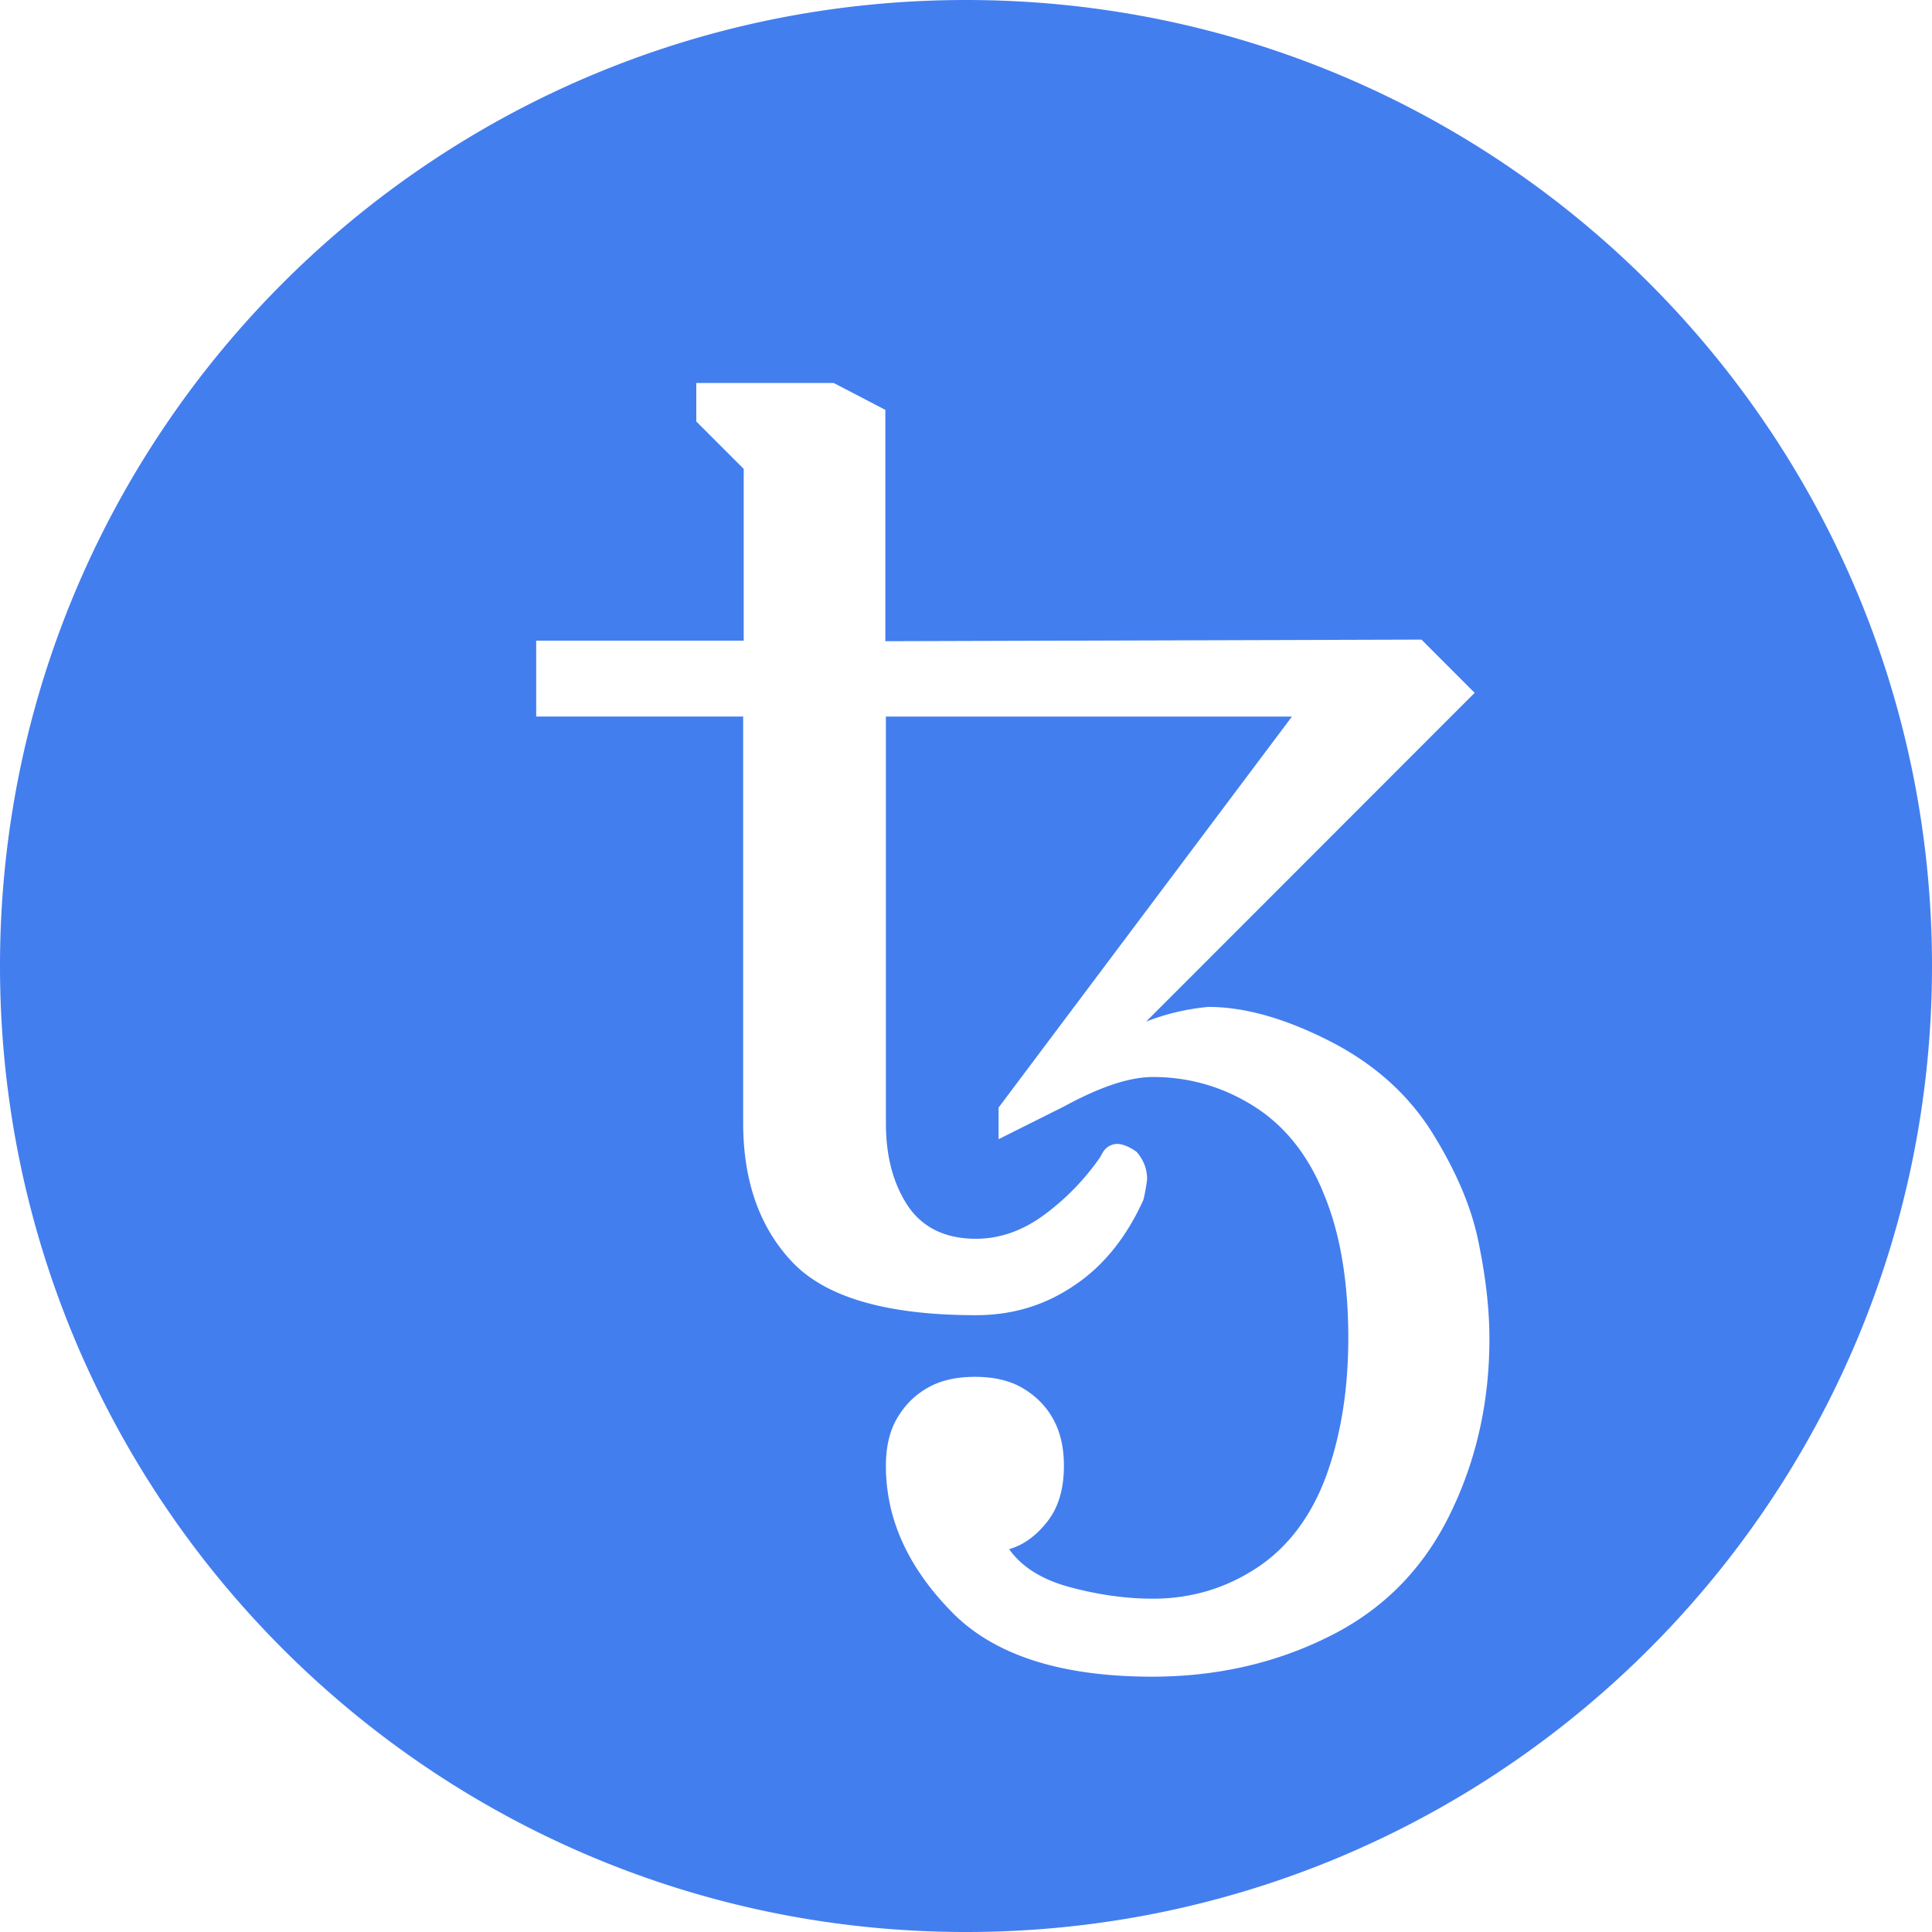
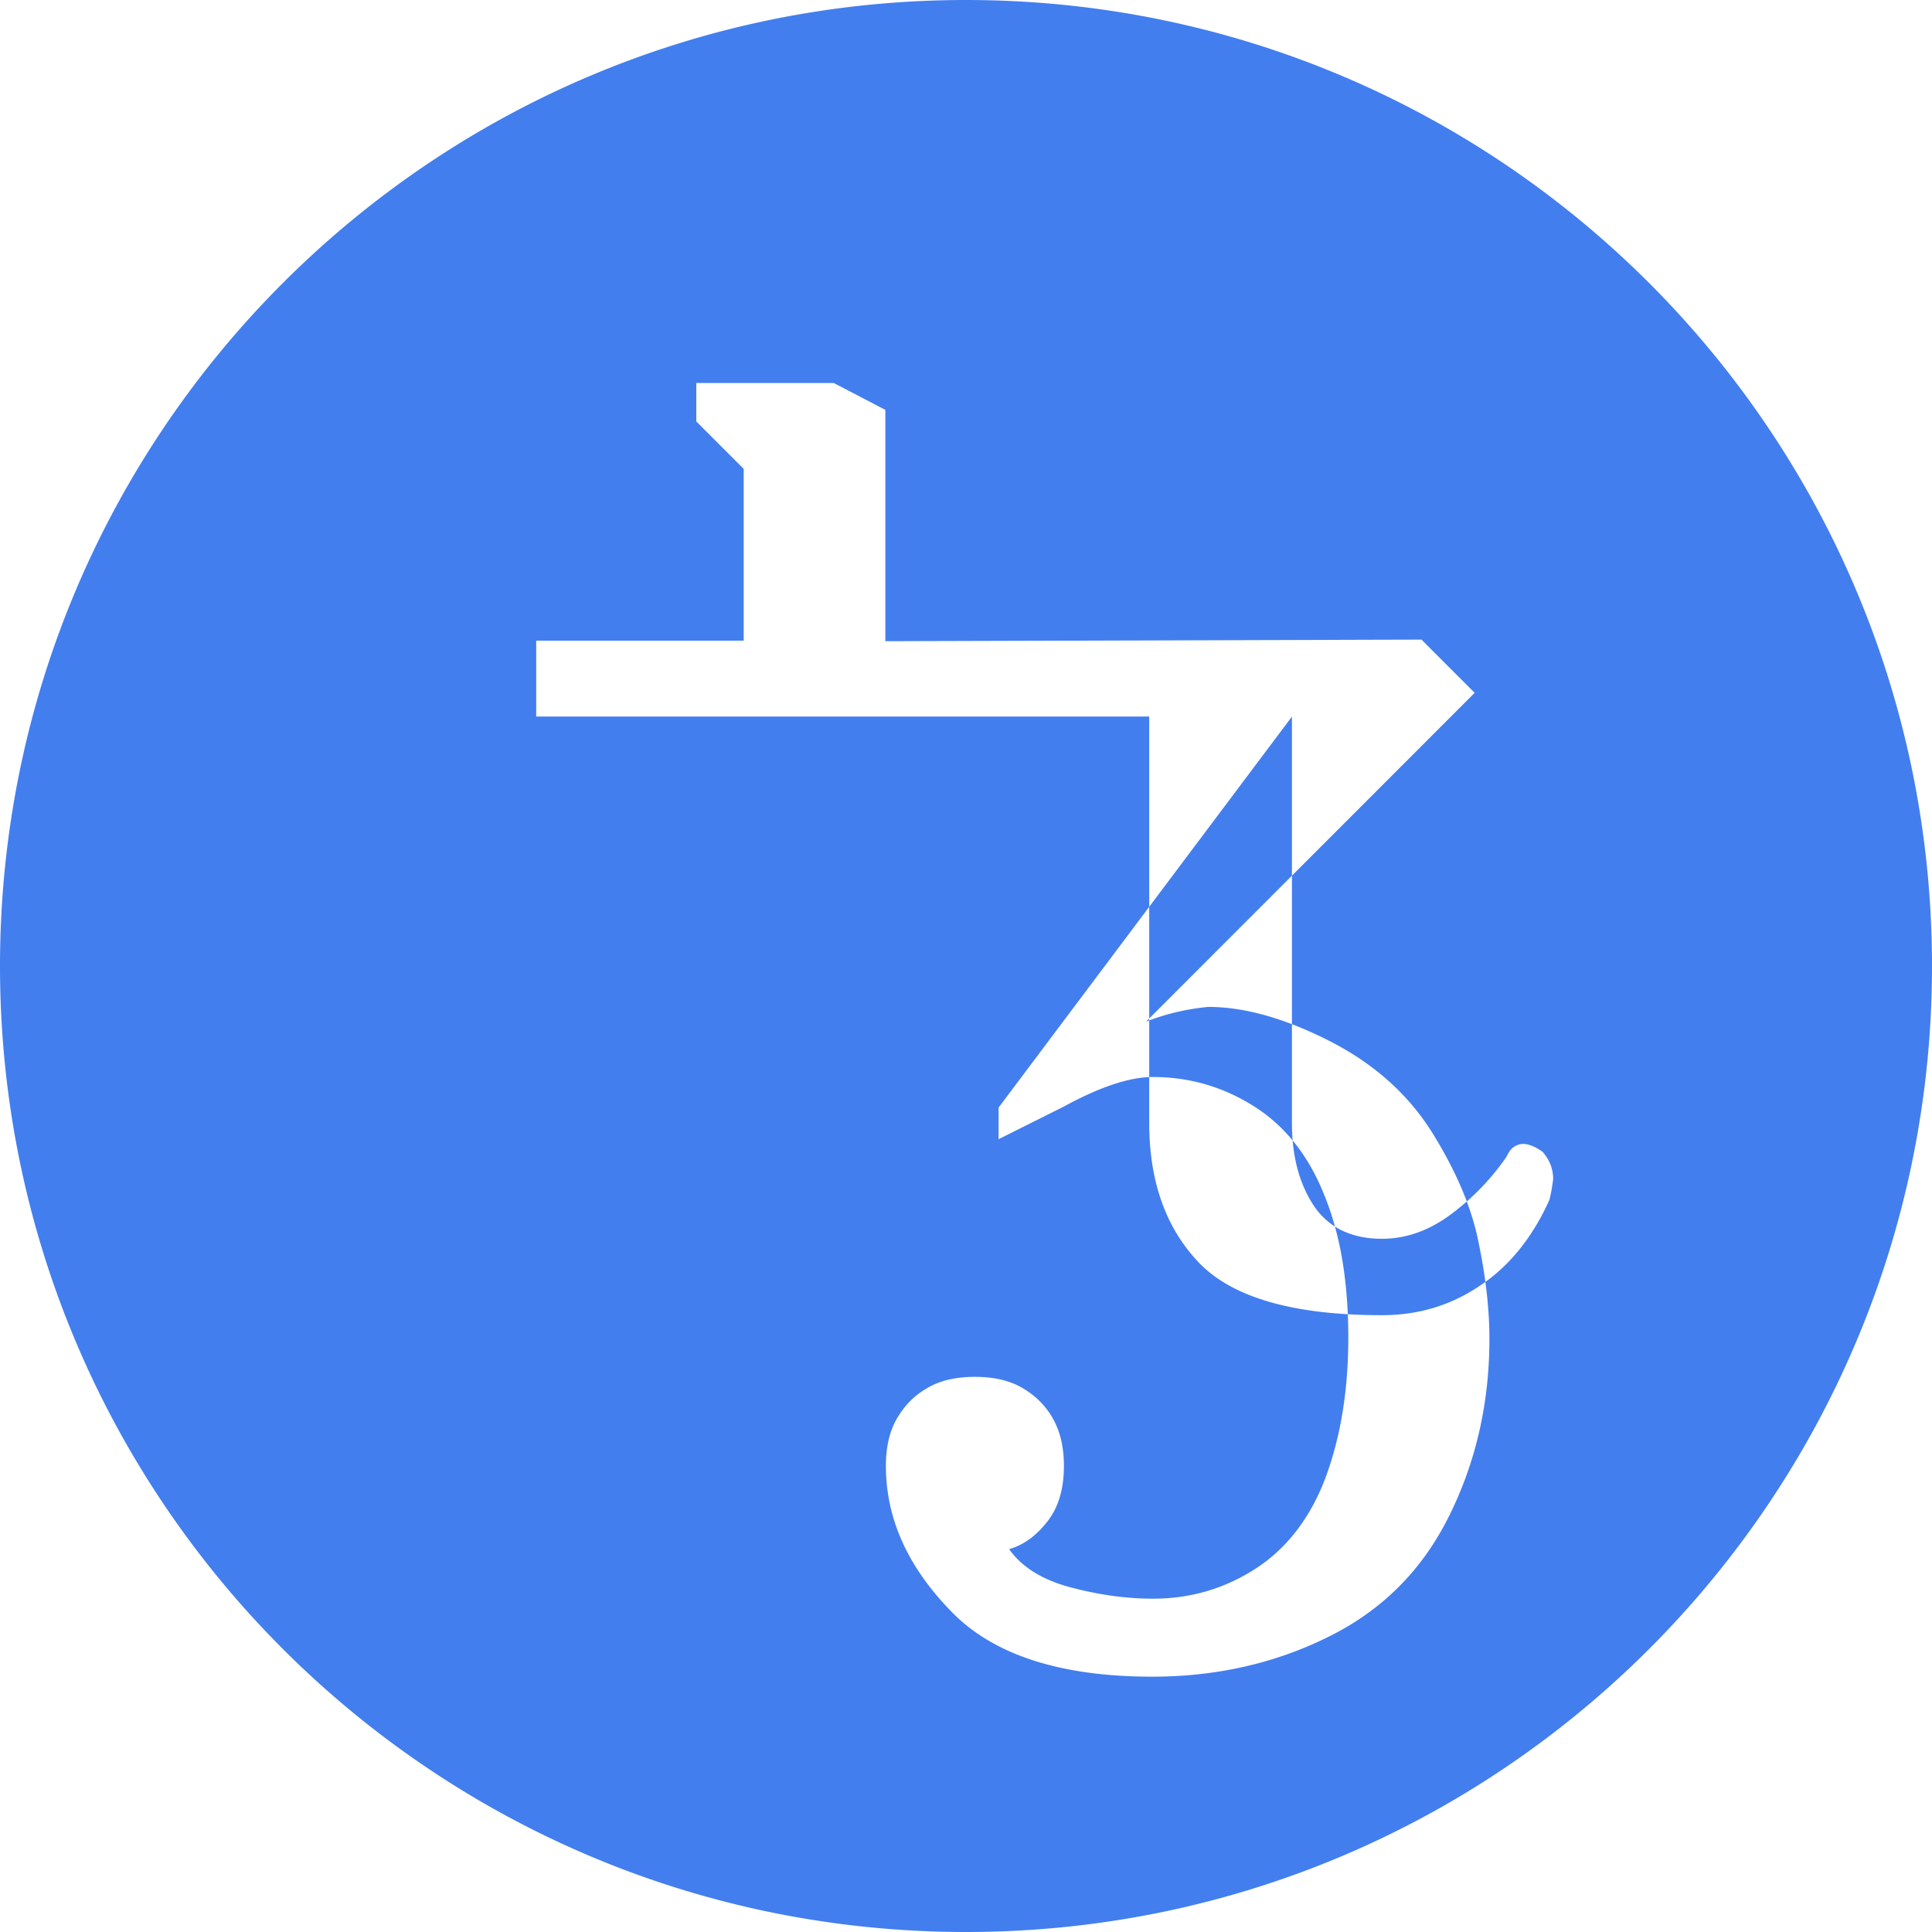
<svg xmlns="http://www.w3.org/2000/svg" xmlns:ns1="http://www.inkscape.org/namespaces/inkscape" xmlns:ns2="http://sodipodi.sourceforge.net/DTD/sodipodi-0.dtd" ns1:version="1.0 (4035a4f, 2020-05-01)" ns2:docname="Tezos-XTZ-Coin-Icon-Blue-256x256.svg" id="svg1462" version="1.1" viewBox="0 0 256 256" height="256" width="256">
  <defs id="defs1466" />
  <ns2:namedview ns1:current-layer="svg1462" ns1:window-maximized="1" ns1:window-y="0" ns1:window-x="0" ns1:cy="153.23013" ns1:cx="4.4654275" ns1:zoom="1.4124703" fit-margin-bottom="0" fit-margin-right="0" fit-margin-left="0" fit-margin-top="0" showgrid="false" id="namedview1464" ns1:window-height="878" ns1:window-width="1440" ns1:pageshadow="2" ns1:pageopacity="0" guidetolerance="10" gridtolerance="10" objecttolerance="10" borderopacity="1" bordercolor="#666666" pagecolor="#ffffff" />
-   <path style="fill:#437eef;fill-opacity:1;stroke-width:1.128" id="path1460" d="M 128,0 C 57.308,0 0,57.308 0,128 0,198.692 57.308,256 128,256 198.692,256 256,198.692 256,128 256,57.308 198.692,0 128,0 Z m 64.053,200.801 c -3.559,7.192 -8.861,12.57 -16.12,16.13 -7.047,3.492 -14.864,5.237 -23.236,5.237 -12.283,0 -21.284,-2.932 -26.866,-8.868 -5.653,-5.864 -8.445,-12.219 -8.445,-19.061 0,-2.514 0.489,-4.608 1.466,-6.284 0.977,-1.676 2.303,-3.072 4.049,-4.05 1.674,-0.978 3.768,-1.466 6.279,-1.466 2.512,0 4.606,0.488 6.28,1.466 1.674,0.978 3.07,2.304 4.048,4.05 0.977,1.746 1.465,3.77 1.465,6.284 0,3.003 -0.698,5.447 -2.163,7.332 -1.465,1.886 -3.141,3.142 -5.094,3.7 1.674,2.374 4.395,4.051 8.024,5.029 3.63,0.976 7.327,1.535 11.026,1.535 5.094,0 9.7,-1.397 13.817,-4.119 4.115,-2.725 7.187,-6.843 9.142,-12.149 1.952,-5.377 2.931,-11.451 2.931,-18.294 0,-7.401 -1.048,-13.755 -3.211,-18.994 -2.093,-5.236 -5.235,-9.146 -9.352,-11.729 -4.115,-2.584 -8.582,-3.841 -13.327,-3.841 -3.141,0 -7.048,1.327 -11.794,3.911 l -8.653,4.328 v -4.19 l 38.87,-51.808 h -53.804 v 53.833 c 0,4.468 0.978,8.101 2.931,11.032 1.954,2.863 4.956,4.329 9.002,4.329 3.141,0 6.142,-1.048 9.003,-3.142 a 32.473,32.473 0 0 0 7.466,-7.681 c 0.279,-0.558 0.558,-1.047 0.977,-1.326 0.418,-0.28 0.838,-0.42 1.256,-0.42 0.698,0 1.605,0.35 2.581,1.048 0.908,1.048 1.396,2.234 1.396,3.631 a 23.552,23.552 0 0 1 -0.489,2.722 c -2.232,4.958 -5.304,8.799 -9.211,11.381 -3.908,2.655 -8.235,3.912 -12.98,3.912 -11.653,0 -19.679,-2.304 -24.145,-6.843 -4.466,-4.608 -6.698,-10.823 -6.698,-18.643 V 94.948 H 71.048 V 84.893 H 98.544 V 62.13 l -6.282,-6.284 v -5.097 h 18.213 l 6.838,3.561 v 30.652 l 71.041,-0.21 7.047,7.053 -43.545,43.57 c 2.654,-1.047 5.375,-1.676 8.236,-1.954 4.746,0 10.048,1.467 15.98,4.468 5.932,3.003 10.468,7.054 13.677,12.149 3.211,5.167 5.304,10.055 6.211,14.803 0.978,4.748 1.396,8.937 1.396,12.57 0,8.378 -1.745,16.198 -5.304,23.39 z" />
+   <path style="fill:#437eef;fill-opacity:1;stroke-width:1.128" id="path1460" d="M 128,0 C 57.308,0 0,57.308 0,128 0,198.692 57.308,256 128,256 198.692,256 256,198.692 256,128 256,57.308 198.692,0 128,0 Z m 64.053,200.801 c -3.559,7.192 -8.861,12.57 -16.12,16.13 -7.047,3.492 -14.864,5.237 -23.236,5.237 -12.283,0 -21.284,-2.932 -26.866,-8.868 -5.653,-5.864 -8.445,-12.219 -8.445,-19.061 0,-2.514 0.489,-4.608 1.466,-6.284 0.977,-1.676 2.303,-3.072 4.049,-4.05 1.674,-0.978 3.768,-1.466 6.279,-1.466 2.512,0 4.606,0.488 6.28,1.466 1.674,0.978 3.07,2.304 4.048,4.05 0.977,1.746 1.465,3.77 1.465,6.284 0,3.003 -0.698,5.447 -2.163,7.332 -1.465,1.886 -3.141,3.142 -5.094,3.7 1.674,2.374 4.395,4.051 8.024,5.029 3.63,0.976 7.327,1.535 11.026,1.535 5.094,0 9.7,-1.397 13.817,-4.119 4.115,-2.725 7.187,-6.843 9.142,-12.149 1.952,-5.377 2.931,-11.451 2.931,-18.294 0,-7.401 -1.048,-13.755 -3.211,-18.994 -2.093,-5.236 -5.235,-9.146 -9.352,-11.729 -4.115,-2.584 -8.582,-3.841 -13.327,-3.841 -3.141,0 -7.048,1.327 -11.794,3.911 l -8.653,4.328 v -4.19 l 38.87,-51.808 v 53.833 c 0,4.468 0.978,8.101 2.931,11.032 1.954,2.863 4.956,4.329 9.002,4.329 3.141,0 6.142,-1.048 9.003,-3.142 a 32.473,32.473 0 0 0 7.466,-7.681 c 0.279,-0.558 0.558,-1.047 0.977,-1.326 0.418,-0.28 0.838,-0.42 1.256,-0.42 0.698,0 1.605,0.35 2.581,1.048 0.908,1.048 1.396,2.234 1.396,3.631 a 23.552,23.552 0 0 1 -0.489,2.722 c -2.232,4.958 -5.304,8.799 -9.211,11.381 -3.908,2.655 -8.235,3.912 -12.98,3.912 -11.653,0 -19.679,-2.304 -24.145,-6.843 -4.466,-4.608 -6.698,-10.823 -6.698,-18.643 V 94.948 H 71.048 V 84.893 H 98.544 V 62.13 l -6.282,-6.284 v -5.097 h 18.213 l 6.838,3.561 v 30.652 l 71.041,-0.21 7.047,7.053 -43.545,43.57 c 2.654,-1.047 5.375,-1.676 8.236,-1.954 4.746,0 10.048,1.467 15.98,4.468 5.932,3.003 10.468,7.054 13.677,12.149 3.211,5.167 5.304,10.055 6.211,14.803 0.978,4.748 1.396,8.937 1.396,12.57 0,8.378 -1.745,16.198 -5.304,23.39 z" />
</svg>